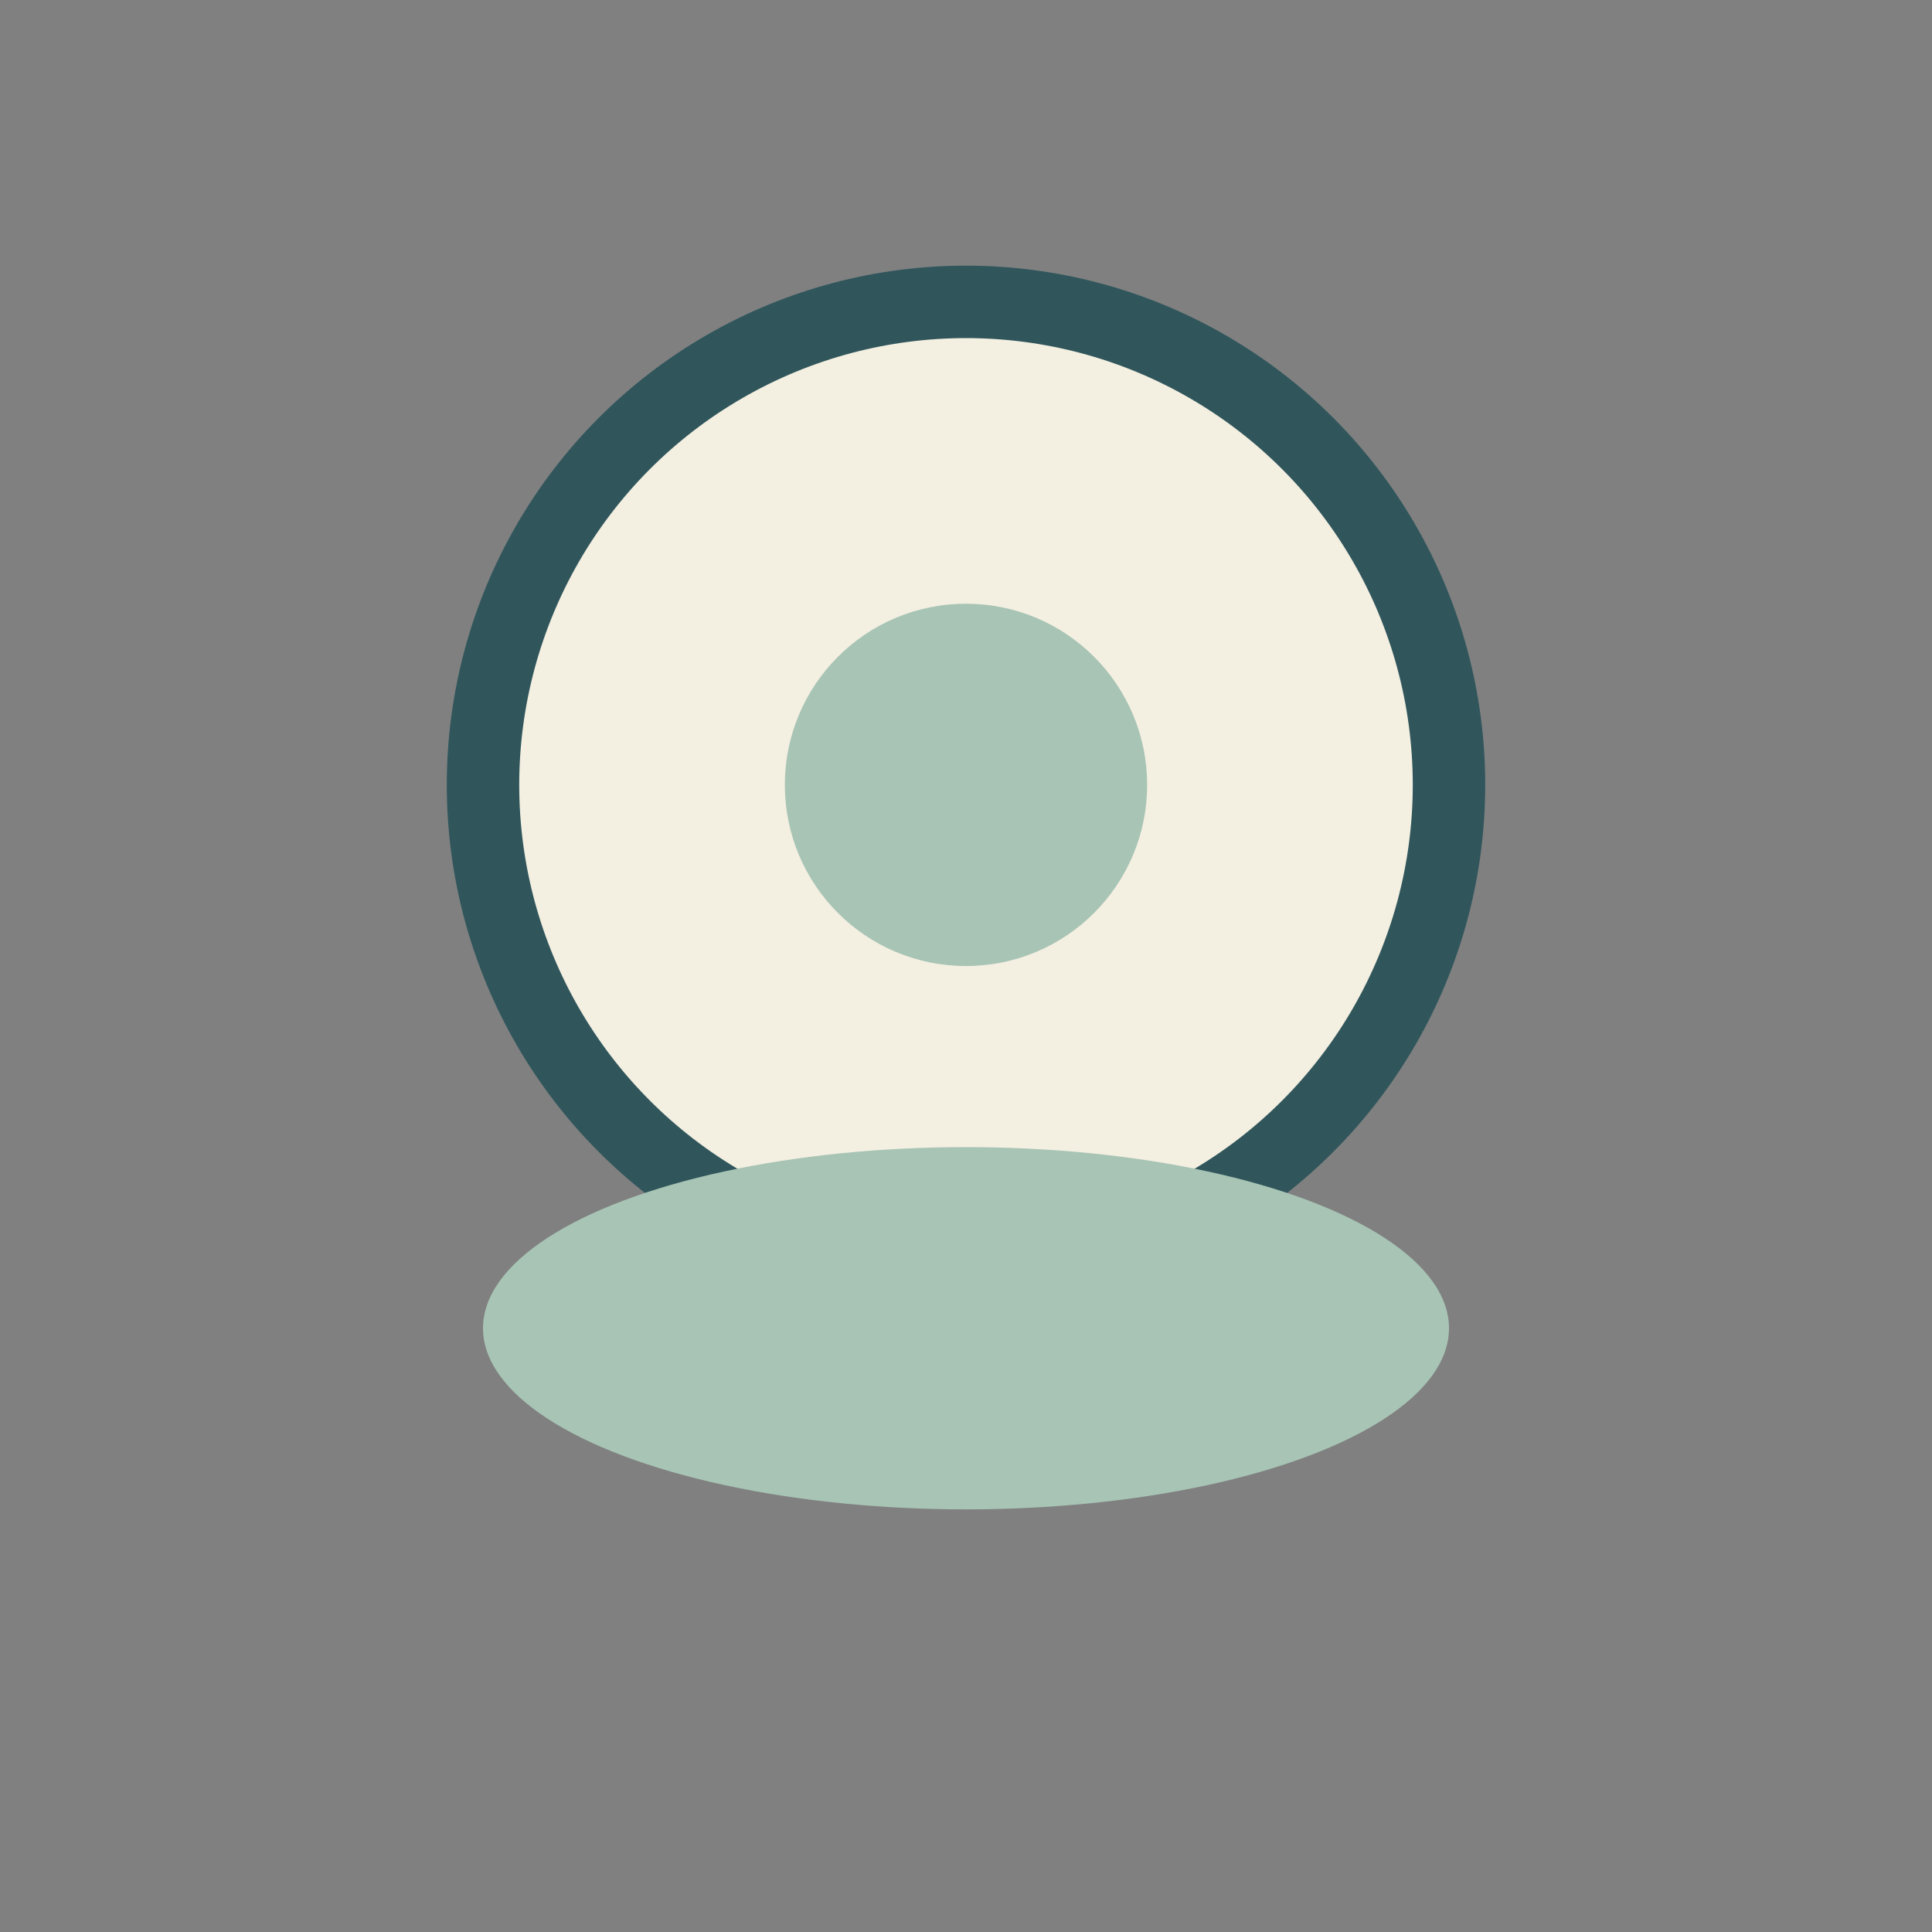
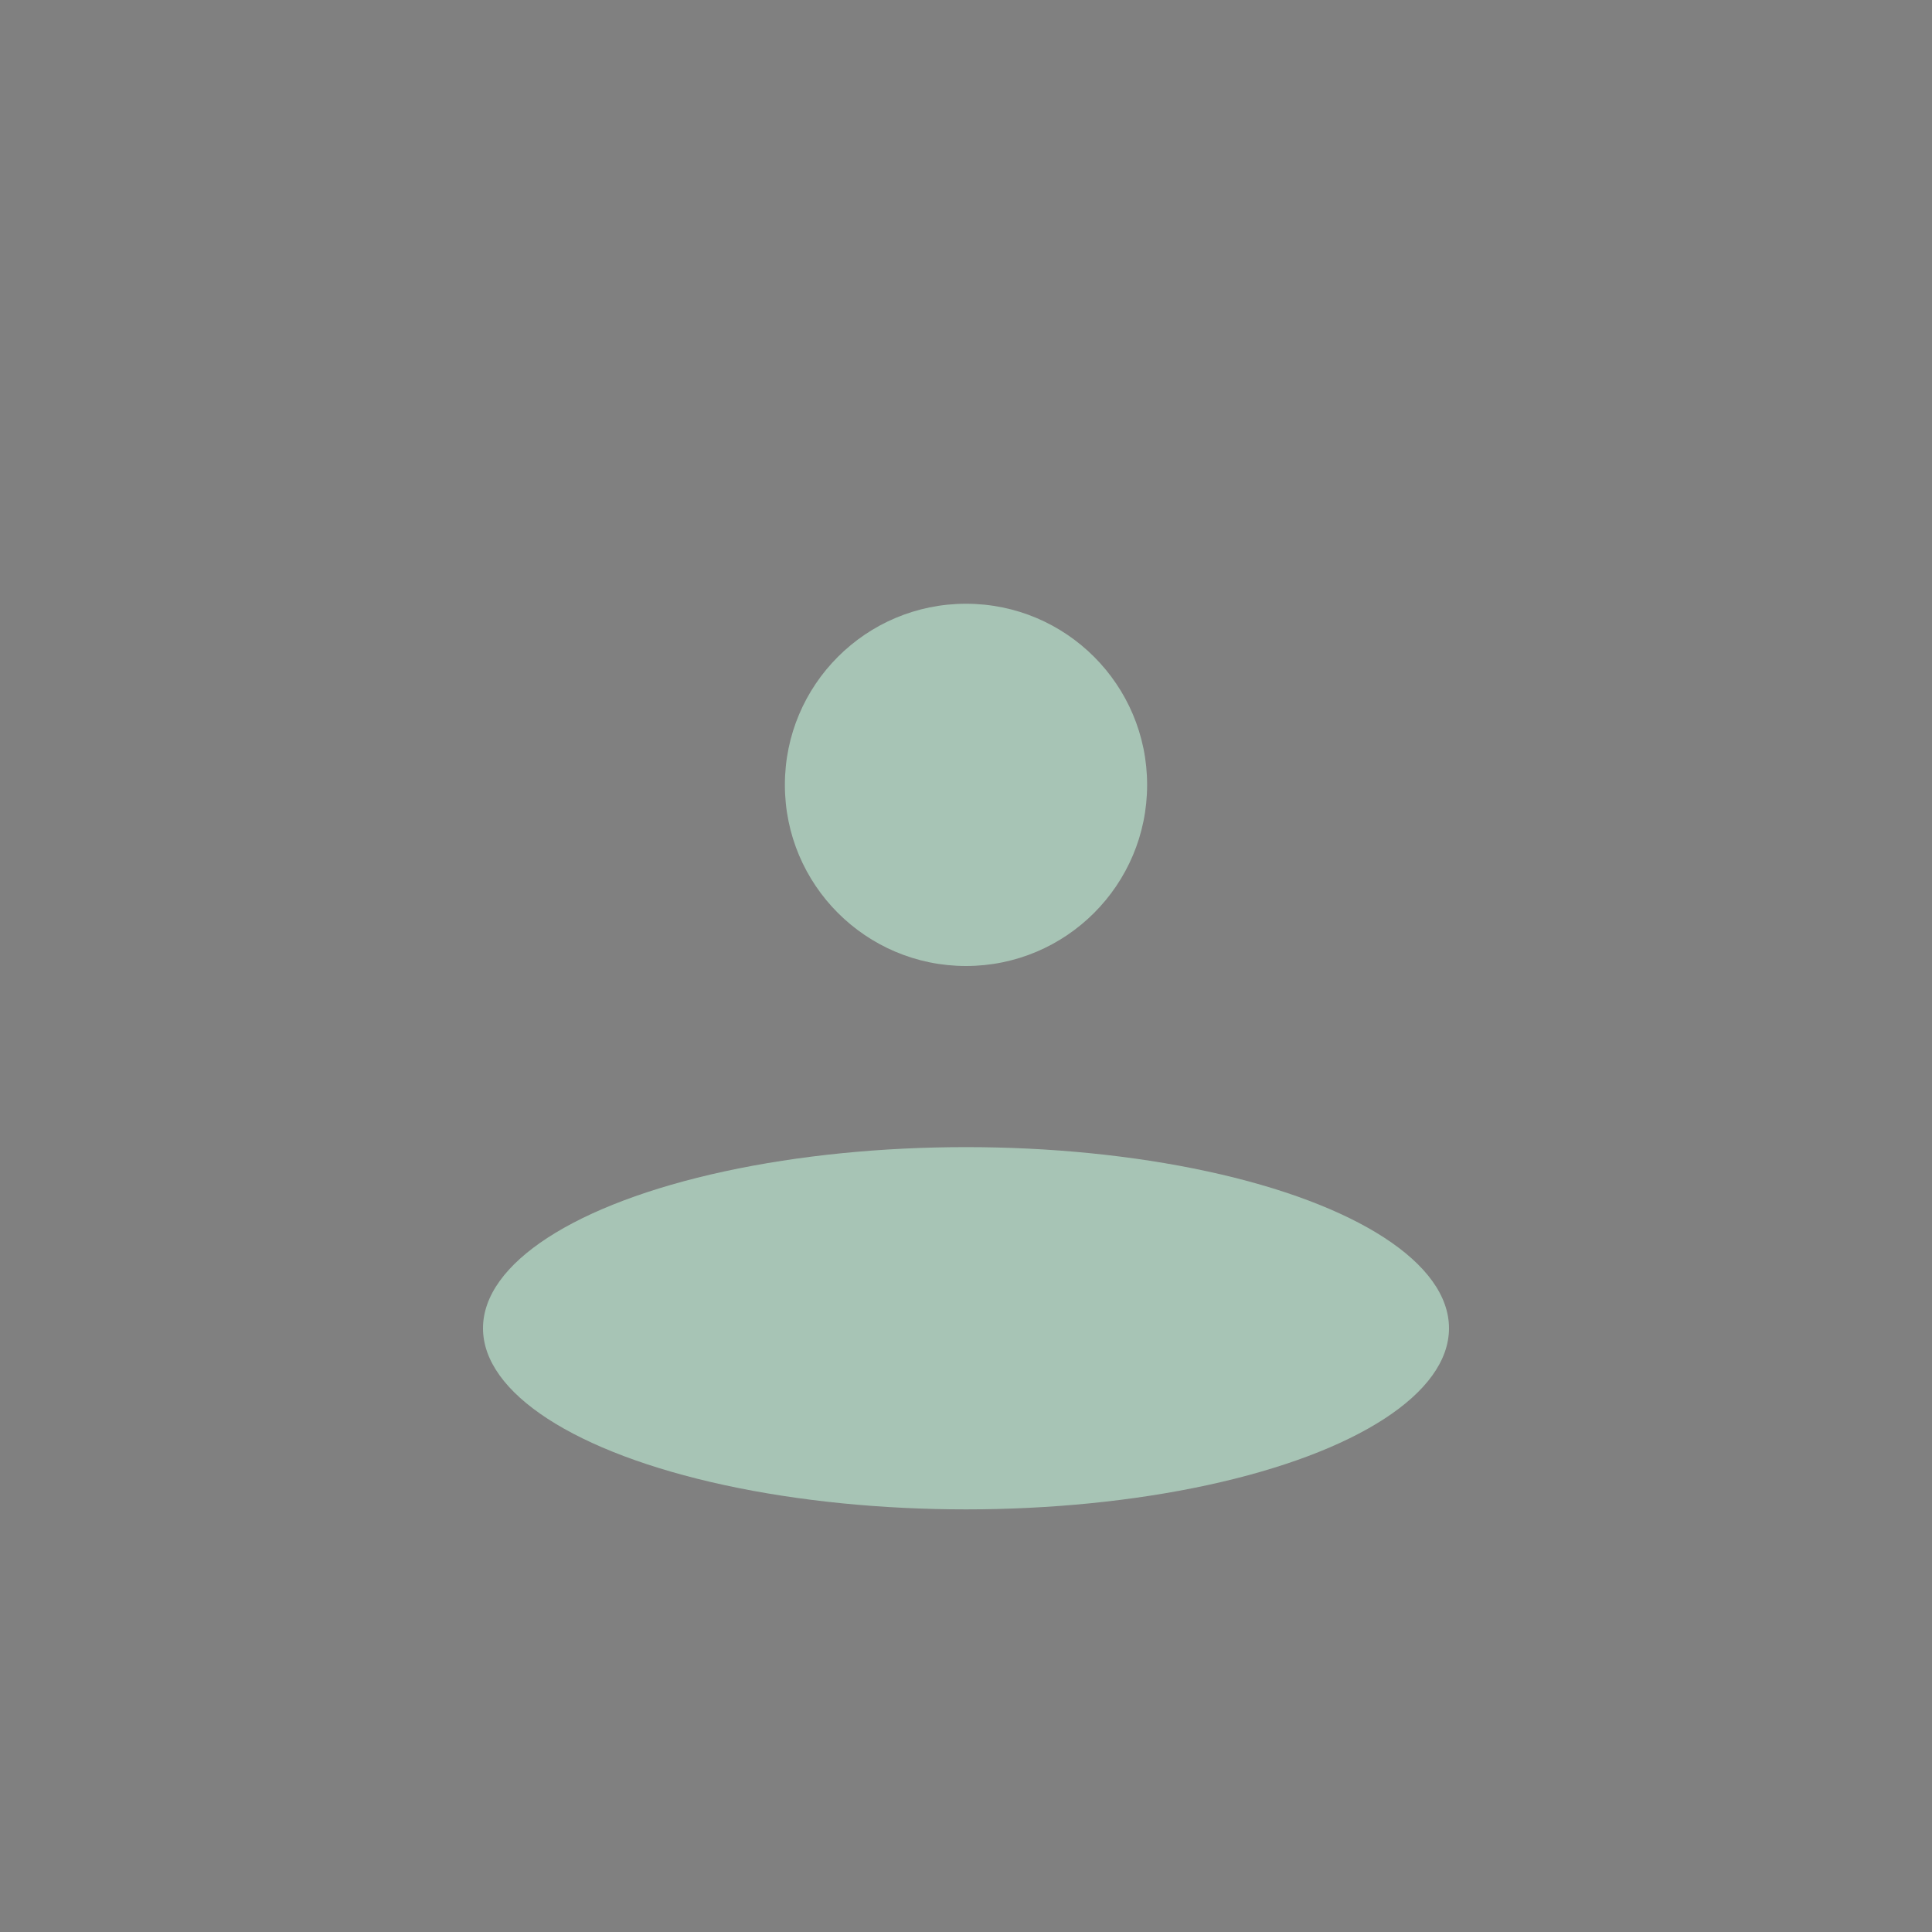
<svg xmlns="http://www.w3.org/2000/svg" width="32" height="32" viewBox="0 0 32 32">
  <rect x="0" y="0" width="32" height="32" fill="#808080" stroke="none" />
-   <circle cx="16" cy="13" r="8" fill="#F3EFE1" stroke="#30565C" stroke-width="1.2" />
  <ellipse cx="16" cy="22" rx="8" ry="3" fill="#A7C4B5" />
  <circle cx="16" cy="13" r="3" fill="#A7C4B5" />
</svg>